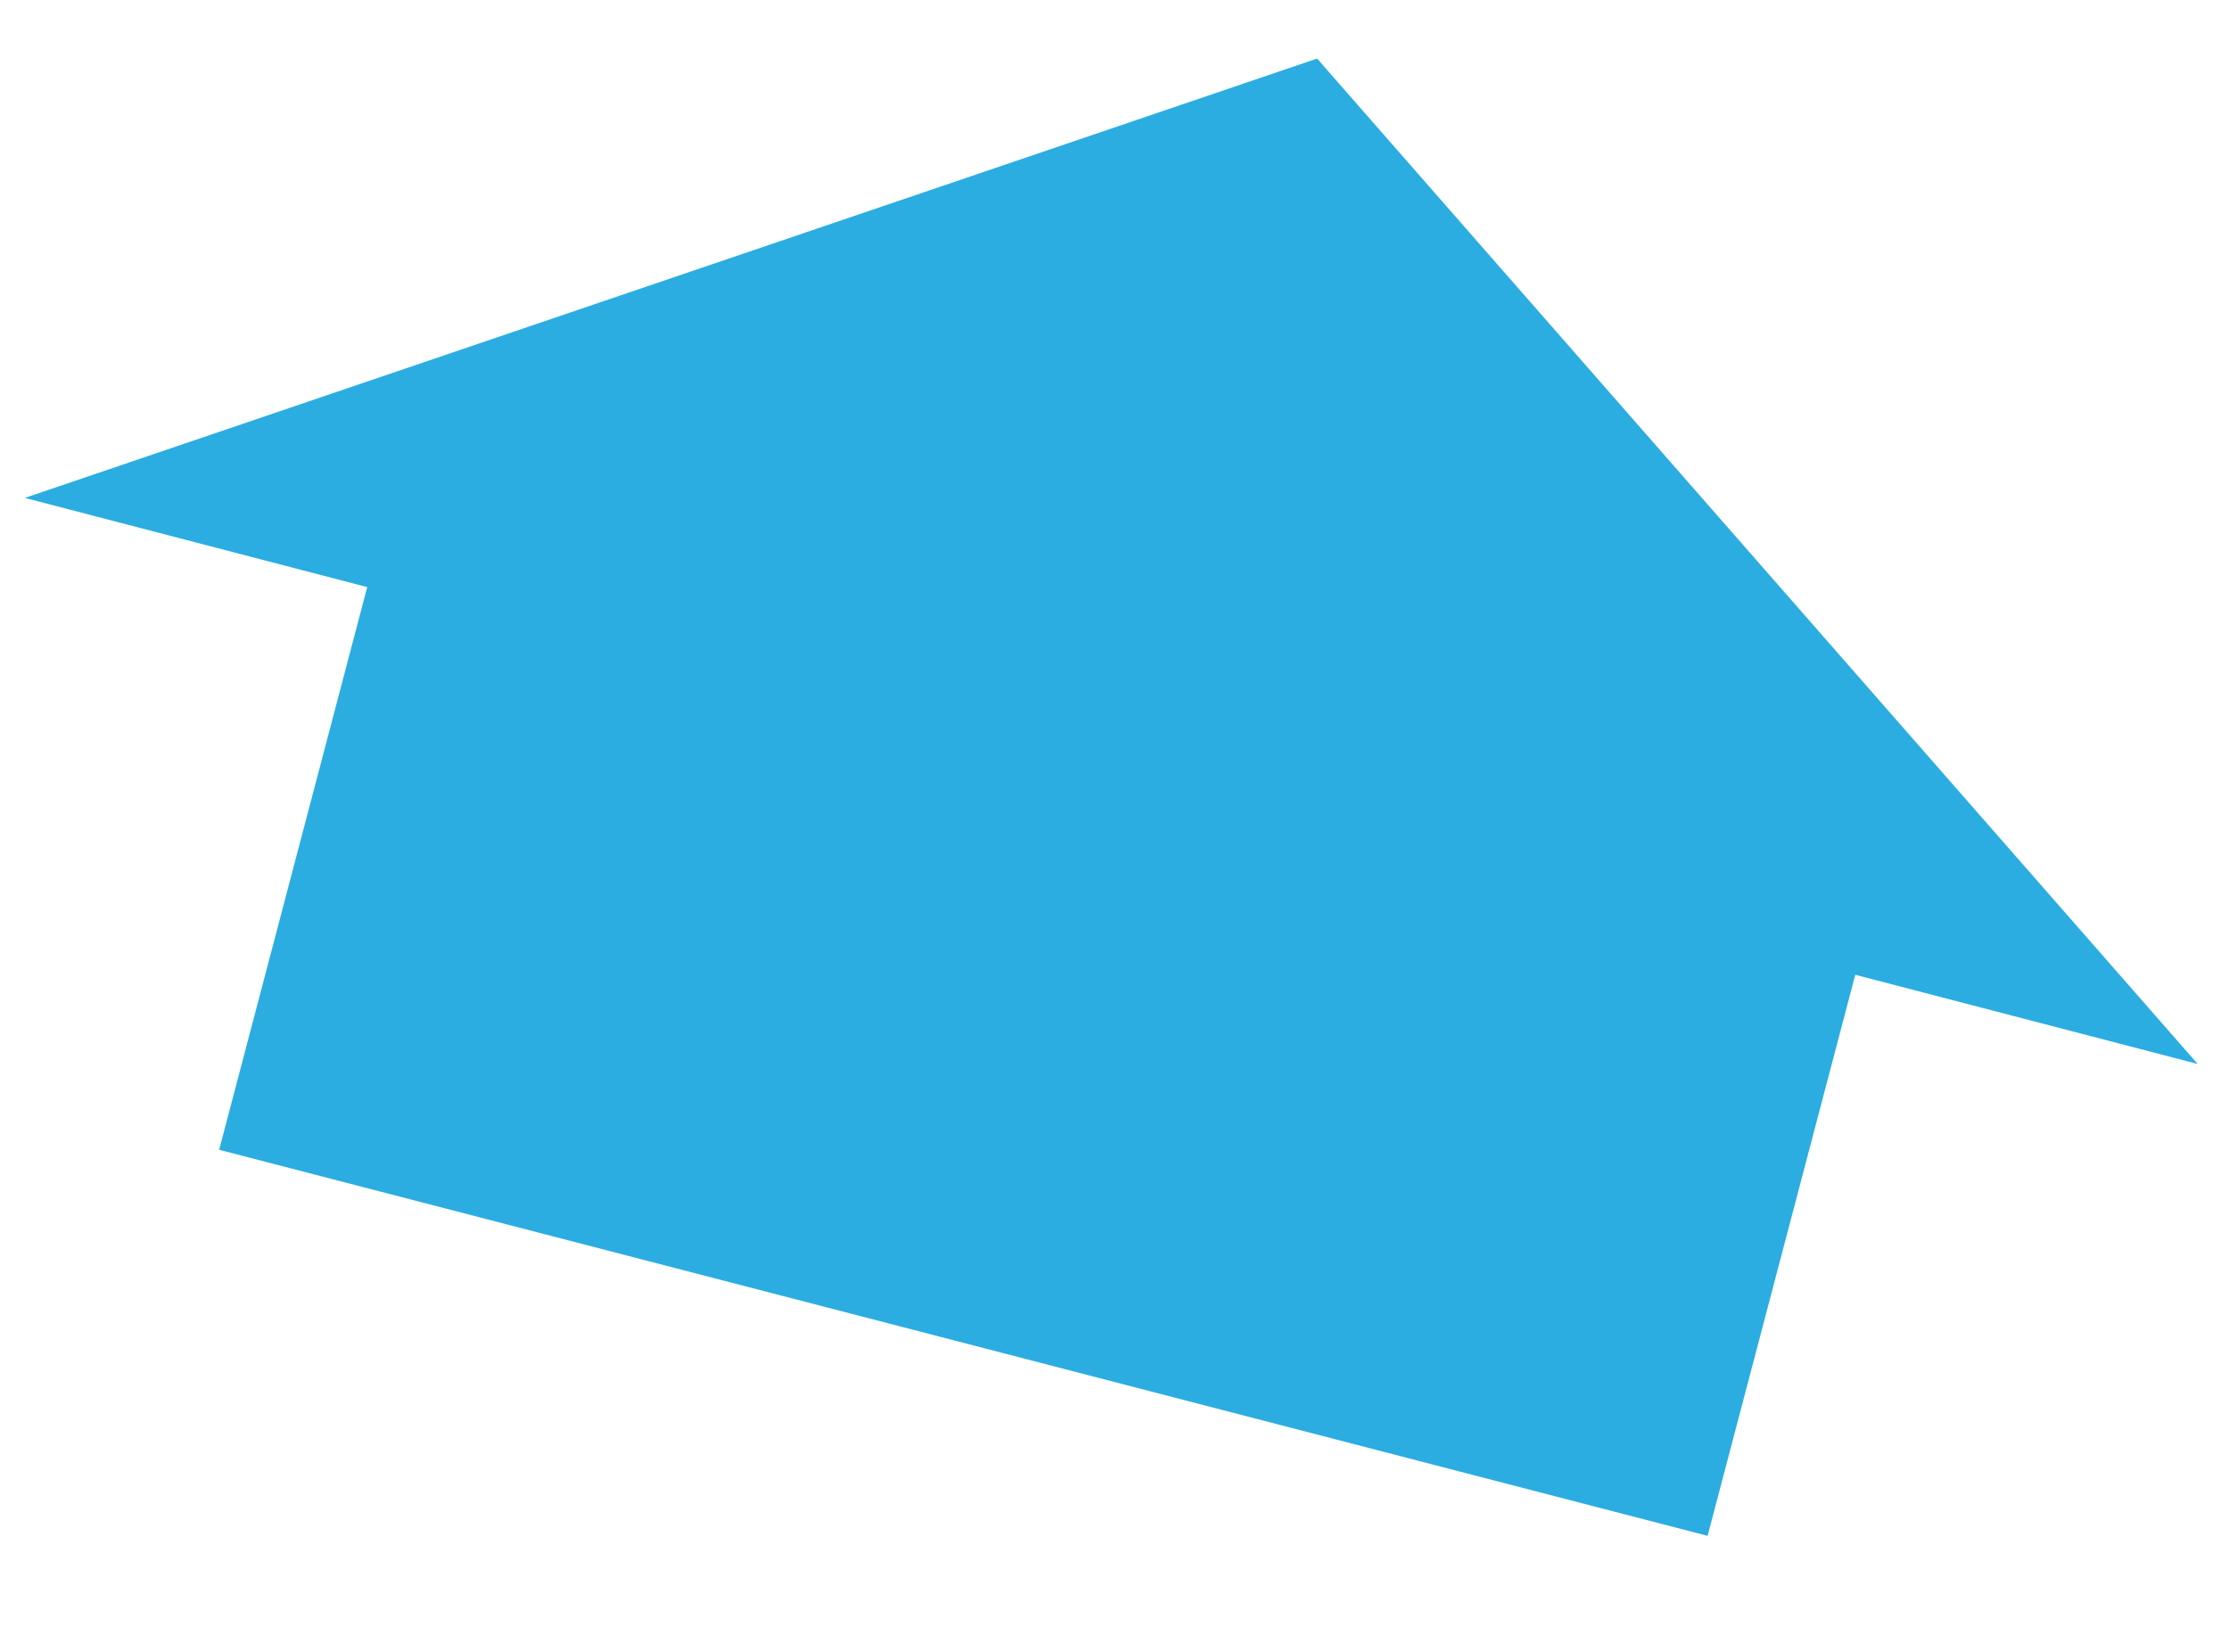
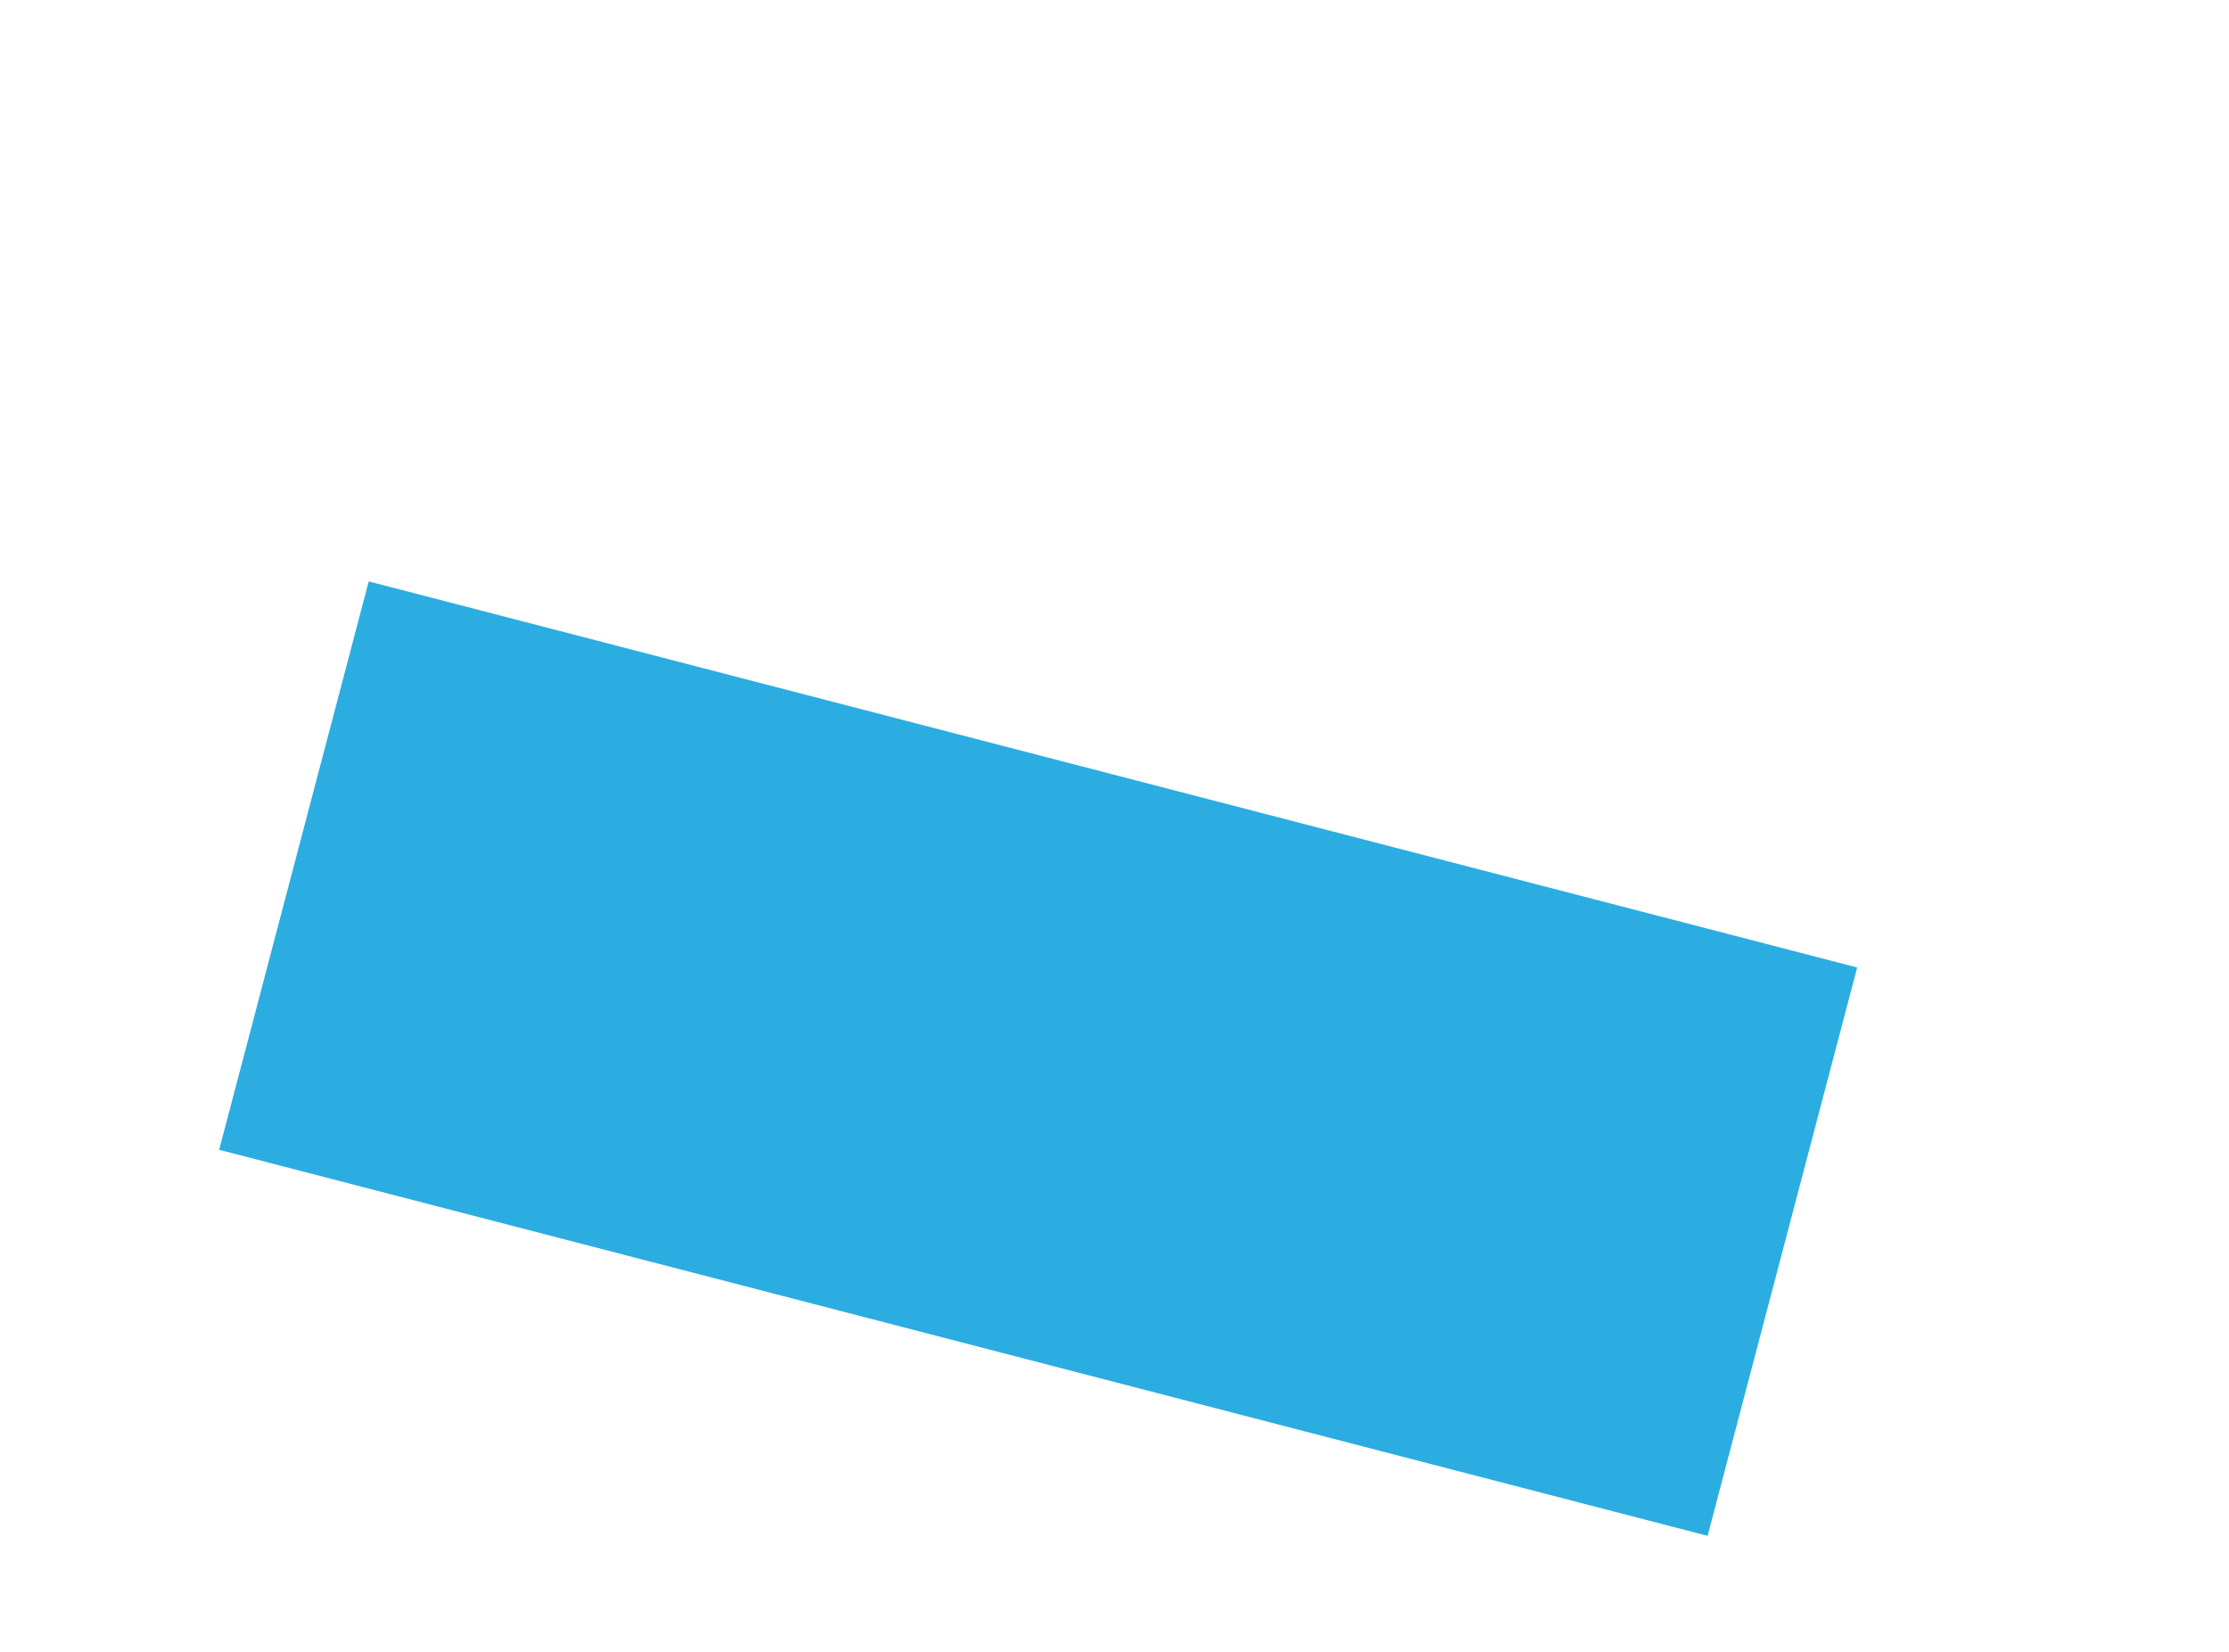
<svg xmlns="http://www.w3.org/2000/svg" width="1410" height="1045" viewBox="0 0 1410 1045" fill="none">
  <g clip-path="url(#clip0_2265_2354)">
    <path d="M1080.18 971.607L138.624 727.38L233.239 367.814L1174.8 612.052L1080.18 971.607Z" fill="#2BADE1" />
-     <path d="M15.72 314.987L833.165 37.049L1390.21 673.108" fill="#2BADE1" />
  </g>
  <defs>
    <clipPath id="clip0_2265_2354">
      <rect width="1410" height="1044" fill="white" transform="translate(0 0.434)" />
    </clipPath>
  </defs>
</svg>